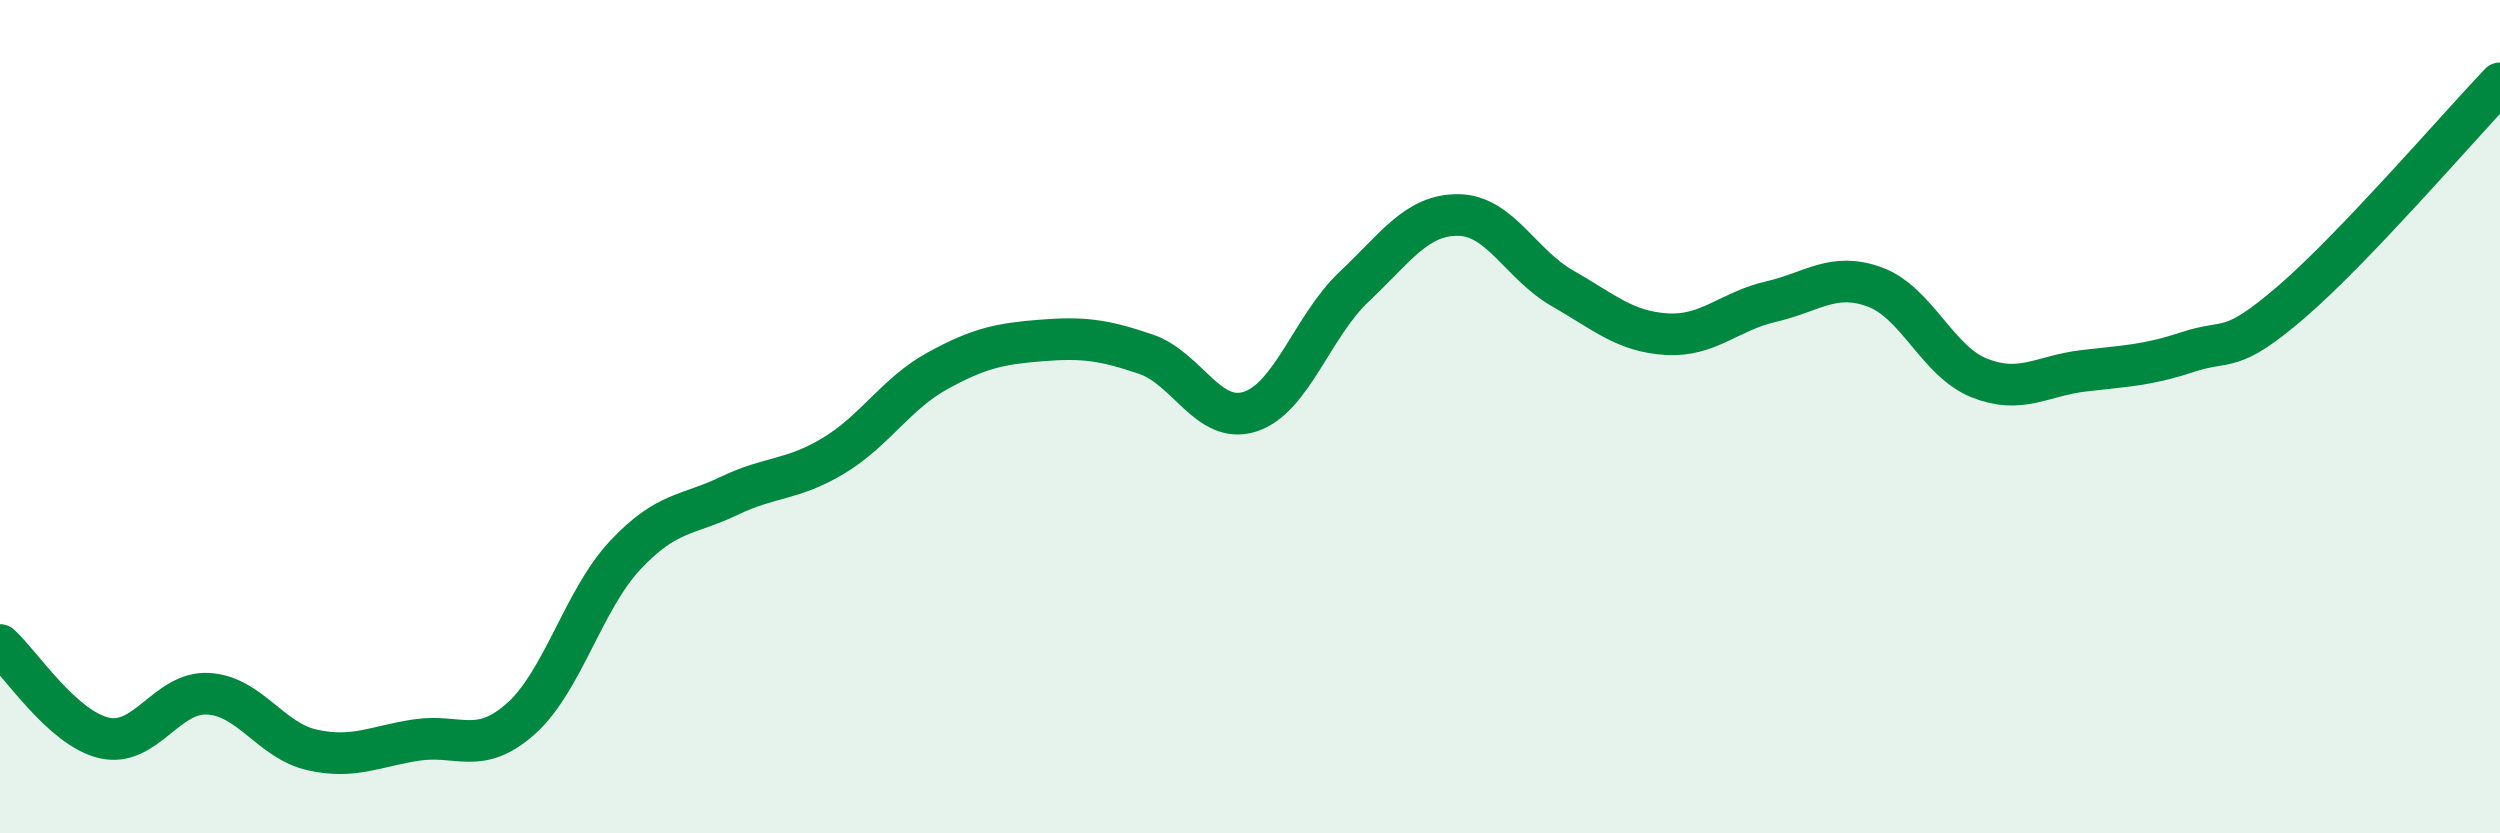
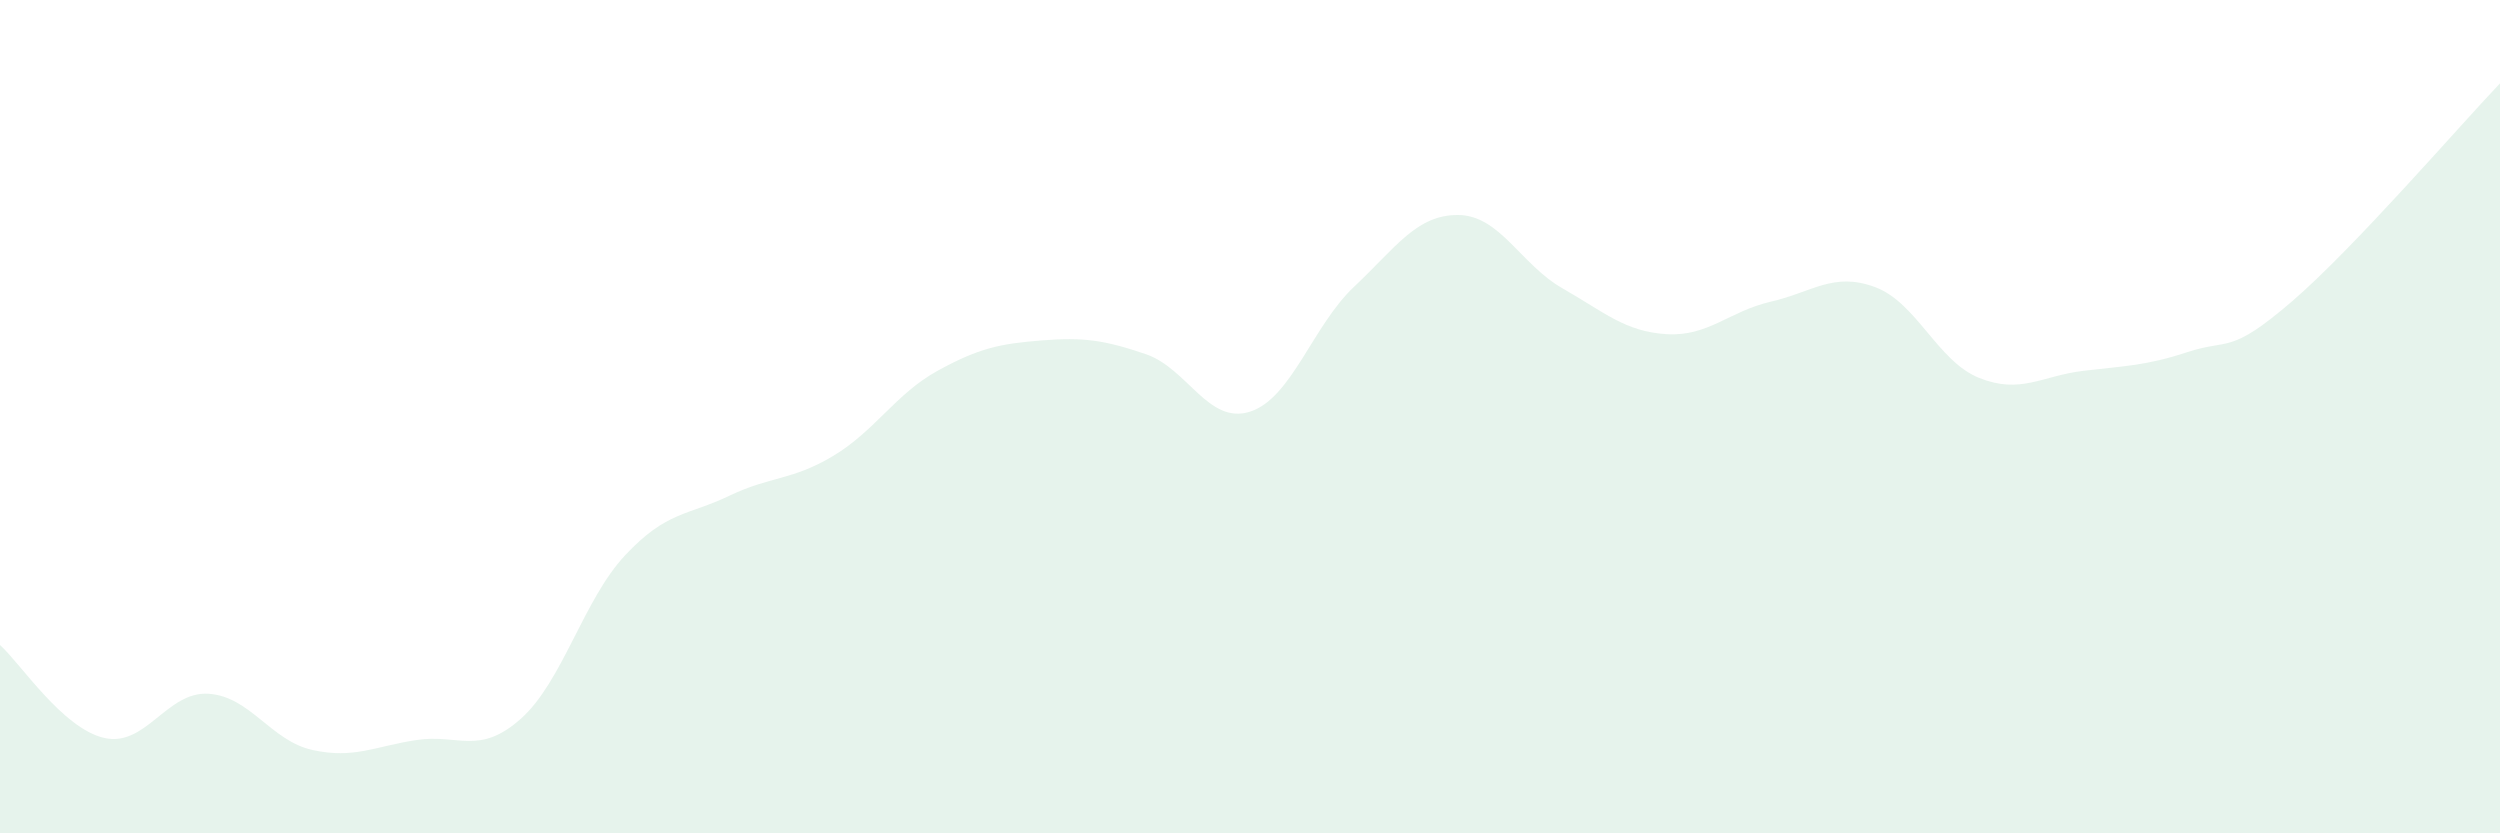
<svg xmlns="http://www.w3.org/2000/svg" width="60" height="20" viewBox="0 0 60 20">
  <path d="M 0,15.48 C 0.5,15.93 1.5,17.48 2.5,17.71 C 3.5,17.94 4,16.59 5,16.65 C 6,16.71 6.5,17.78 7.5,18 C 8.5,18.22 9,17.91 10,17.76 C 11,17.61 11.5,18.14 12.5,17.25 C 13.5,16.36 14,14.4 15,13.33 C 16,12.26 16.5,12.38 17.5,11.9 C 18.5,11.42 19,11.54 20,10.94 C 21,10.34 21.5,9.45 22.5,8.9 C 23.5,8.35 24,8.25 25,8.17 C 26,8.09 26.5,8.16 27.5,8.5 C 28.5,8.84 29,10.2 30,9.88 C 31,9.56 31.5,7.82 32.5,6.88 C 33.5,5.94 34,5.15 35,5.16 C 36,5.17 36.5,6.35 37.5,6.92 C 38.5,7.49 39,7.96 40,8.02 C 41,8.08 41.5,7.47 42.5,7.24 C 43.5,7.01 44,6.52 45,6.89 C 46,7.26 46.5,8.67 47.5,9.07 C 48.5,9.47 49,9.02 50,8.9 C 51,8.78 51.5,8.78 52.5,8.45 C 53.5,8.12 53.5,8.53 55,7.24 C 56.5,5.95 59,3.05 60,2L60 20L0 20Z" fill="#008740" opacity="0.1" stroke-linecap="round" stroke-linejoin="round" />
-   <path d="M 0,15.48 C 0.5,15.93 1.5,17.48 2.5,17.71 C 3.5,17.94 4,16.59 5,16.65 C 6,16.71 6.5,17.78 7.5,18 C 8.5,18.22 9,17.91 10,17.76 C 11,17.61 11.5,18.14 12.5,17.25 C 13.5,16.36 14,14.4 15,13.33 C 16,12.26 16.5,12.38 17.5,11.9 C 18.5,11.42 19,11.54 20,10.94 C 21,10.34 21.5,9.45 22.5,8.9 C 23.5,8.35 24,8.25 25,8.17 C 26,8.09 26.5,8.16 27.5,8.5 C 28.5,8.84 29,10.2 30,9.88 C 31,9.56 31.5,7.82 32.5,6.88 C 33.5,5.94 34,5.15 35,5.16 C 36,5.17 36.5,6.35 37.5,6.92 C 38.5,7.49 39,7.96 40,8.02 C 41,8.08 41.5,7.47 42.5,7.24 C 43.5,7.01 44,6.52 45,6.89 C 46,7.26 46.5,8.67 47.5,9.07 C 48.5,9.47 49,9.02 50,8.9 C 51,8.78 51.5,8.78 52.5,8.45 C 53.5,8.12 53.5,8.53 55,7.24 C 56.5,5.95 59,3.05 60,2" stroke="#008740" stroke-width="1" fill="none" stroke-linecap="round" stroke-linejoin="round" />
</svg>